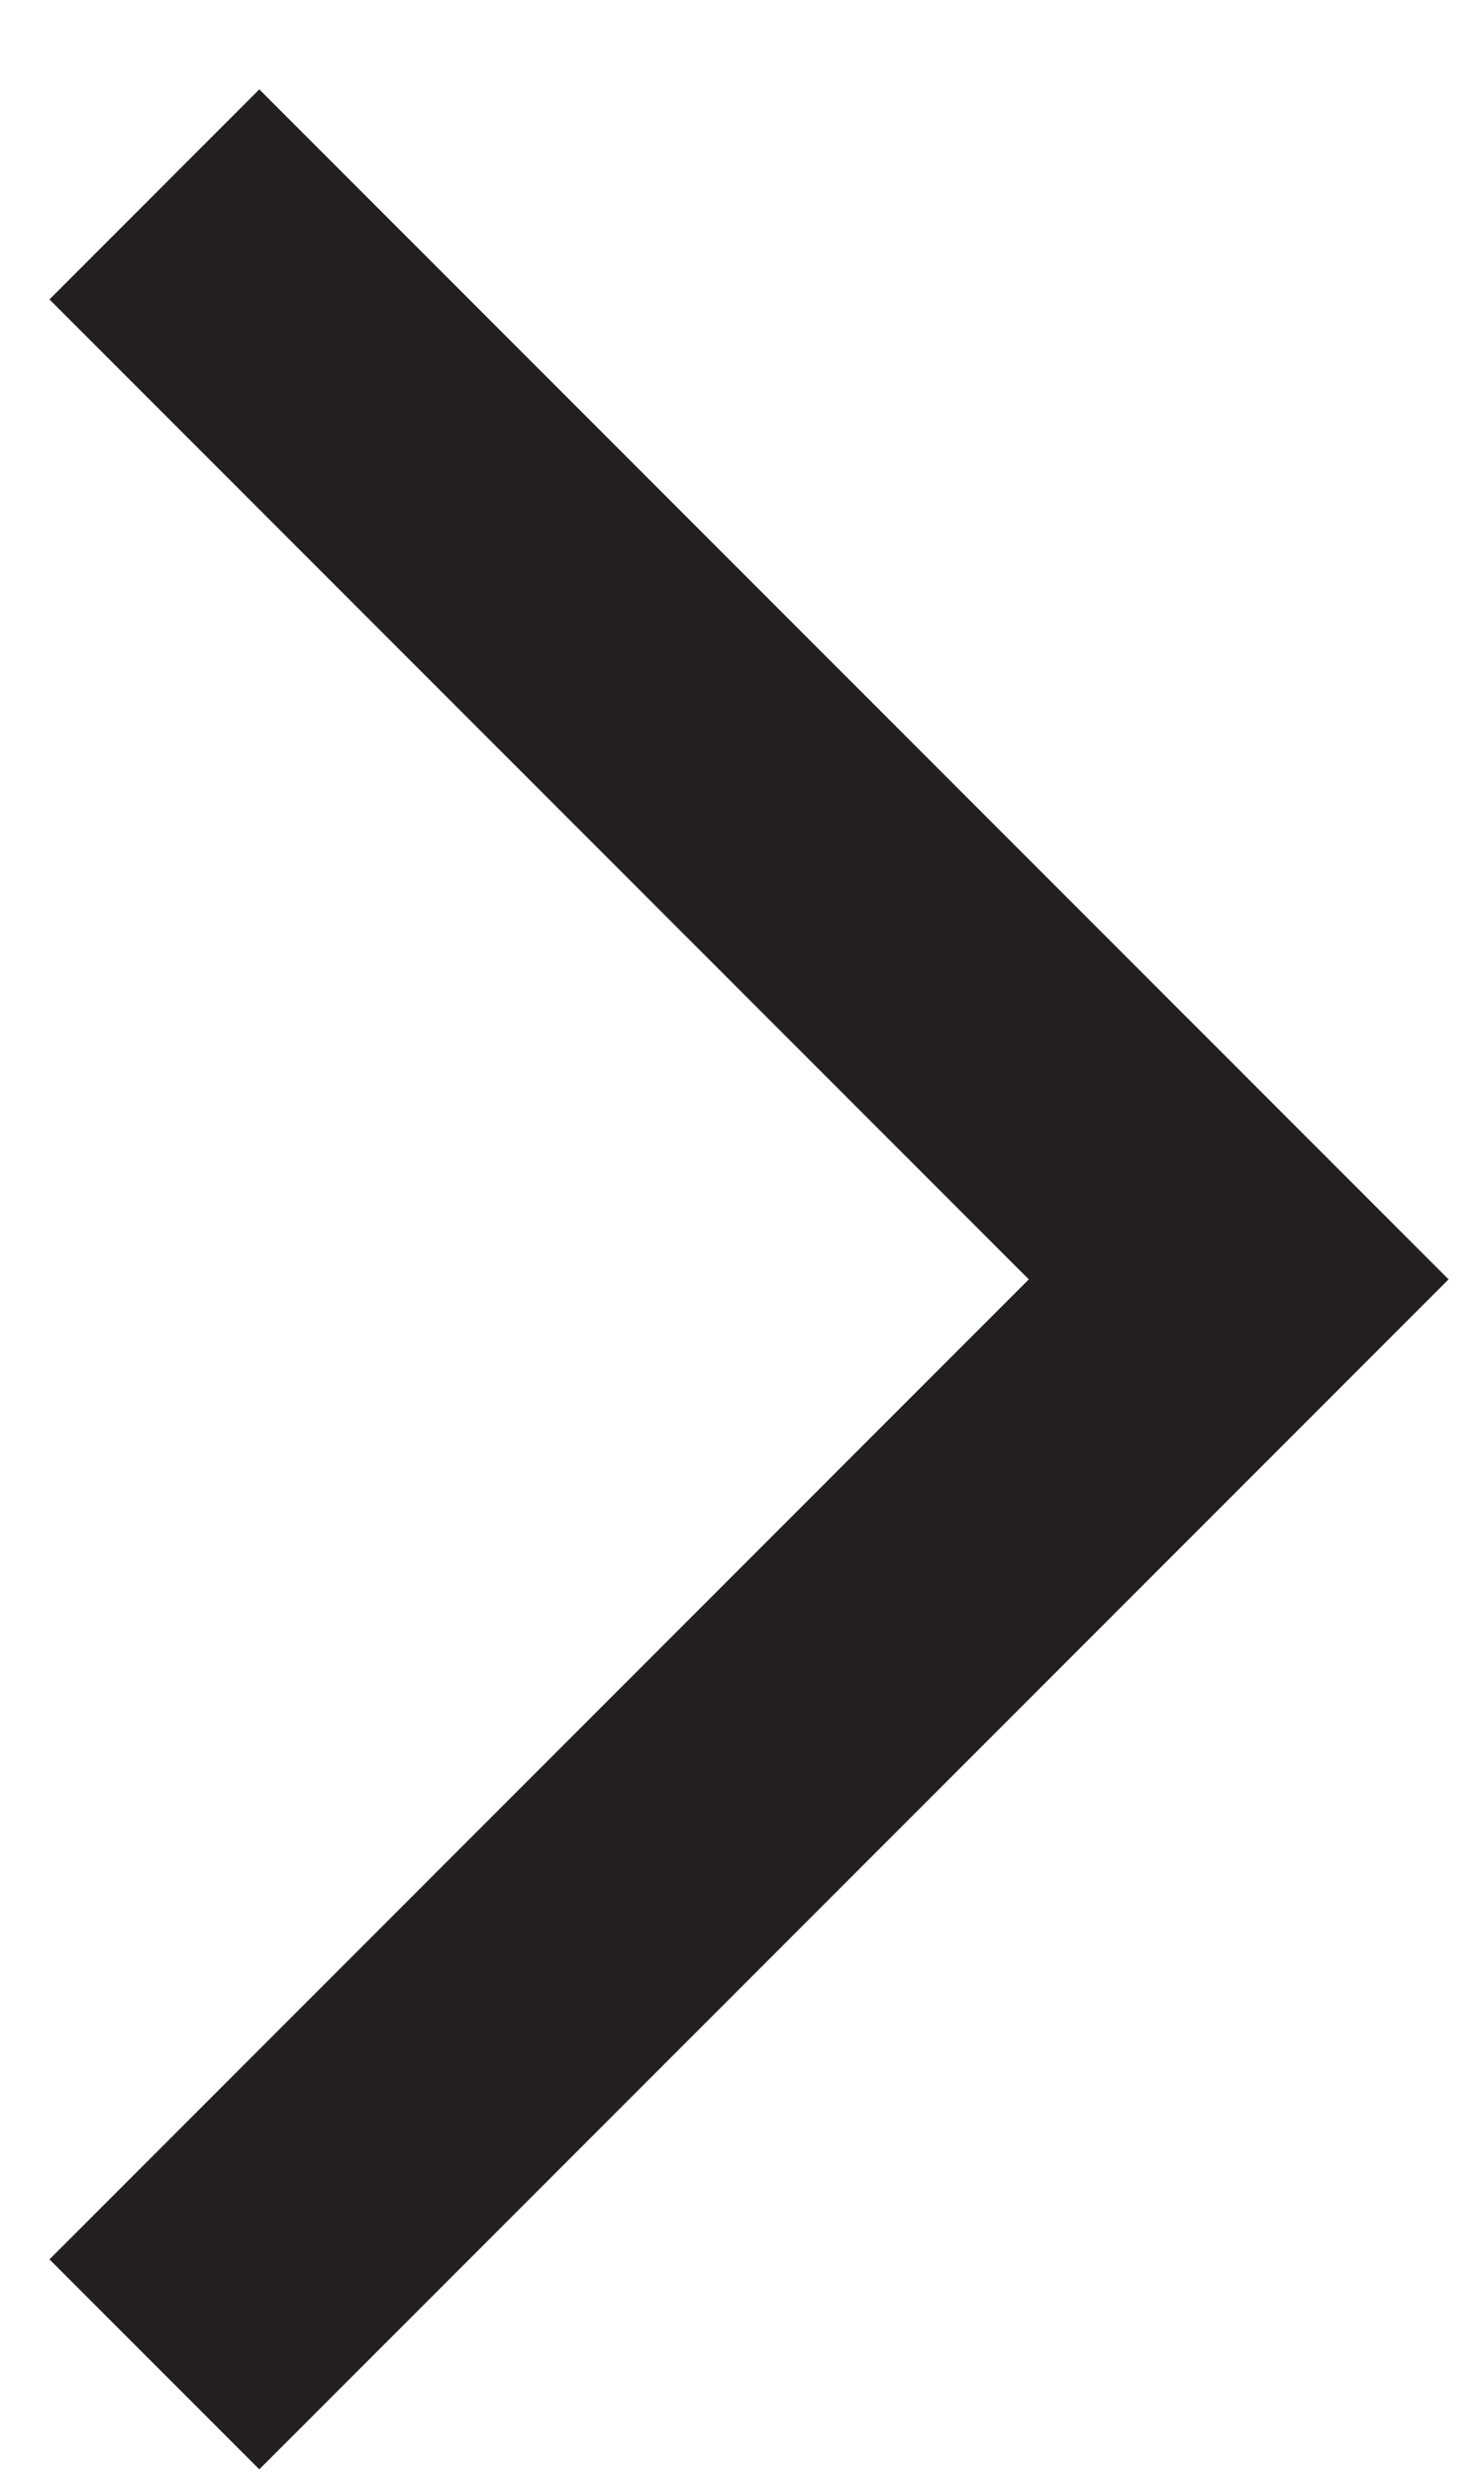
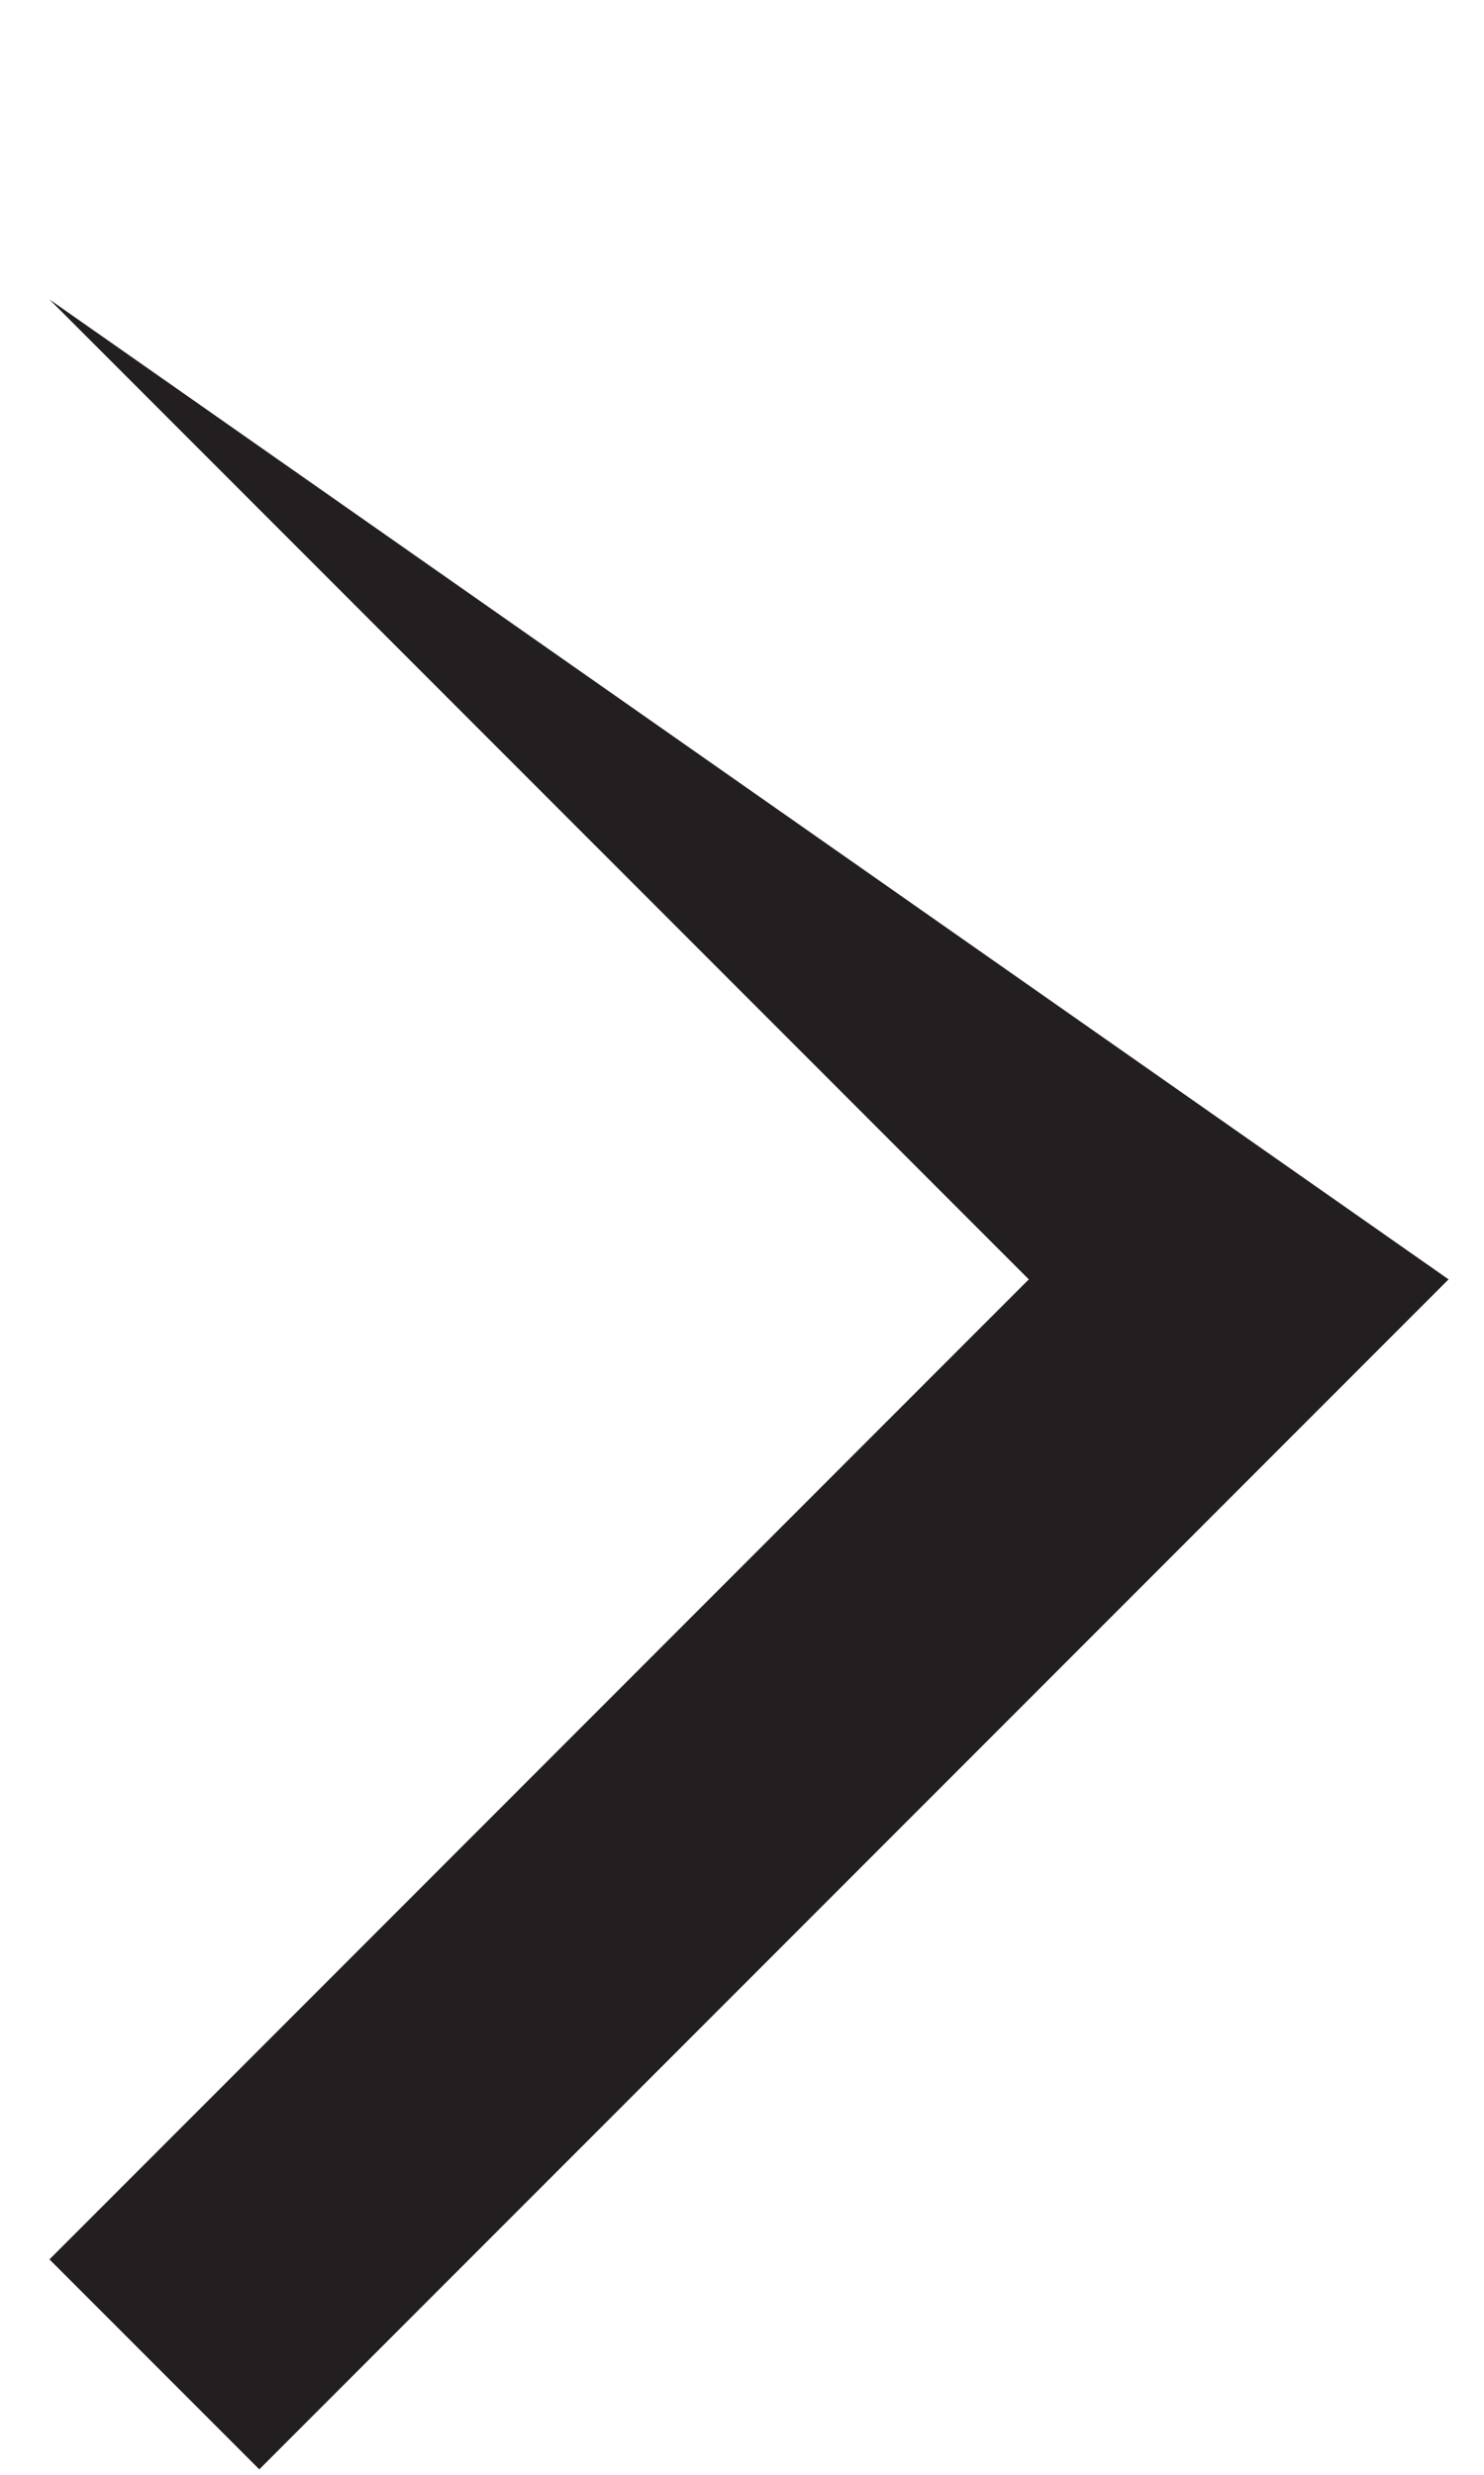
<svg xmlns="http://www.w3.org/2000/svg" width="15" height="25" viewBox="0 0 15 25" fill="none">
-   <path d="M0.5 3.025L2.621 0.903L14.642 12.924L2.621 24.945L0.5 22.824L10.399 12.924L0.5 3.025Z" fill="#231E20" />
+   <path d="M0.5 3.025L14.642 12.924L2.621 24.945L0.5 22.824L10.399 12.924L0.5 3.025Z" fill="#231E20" />
</svg>